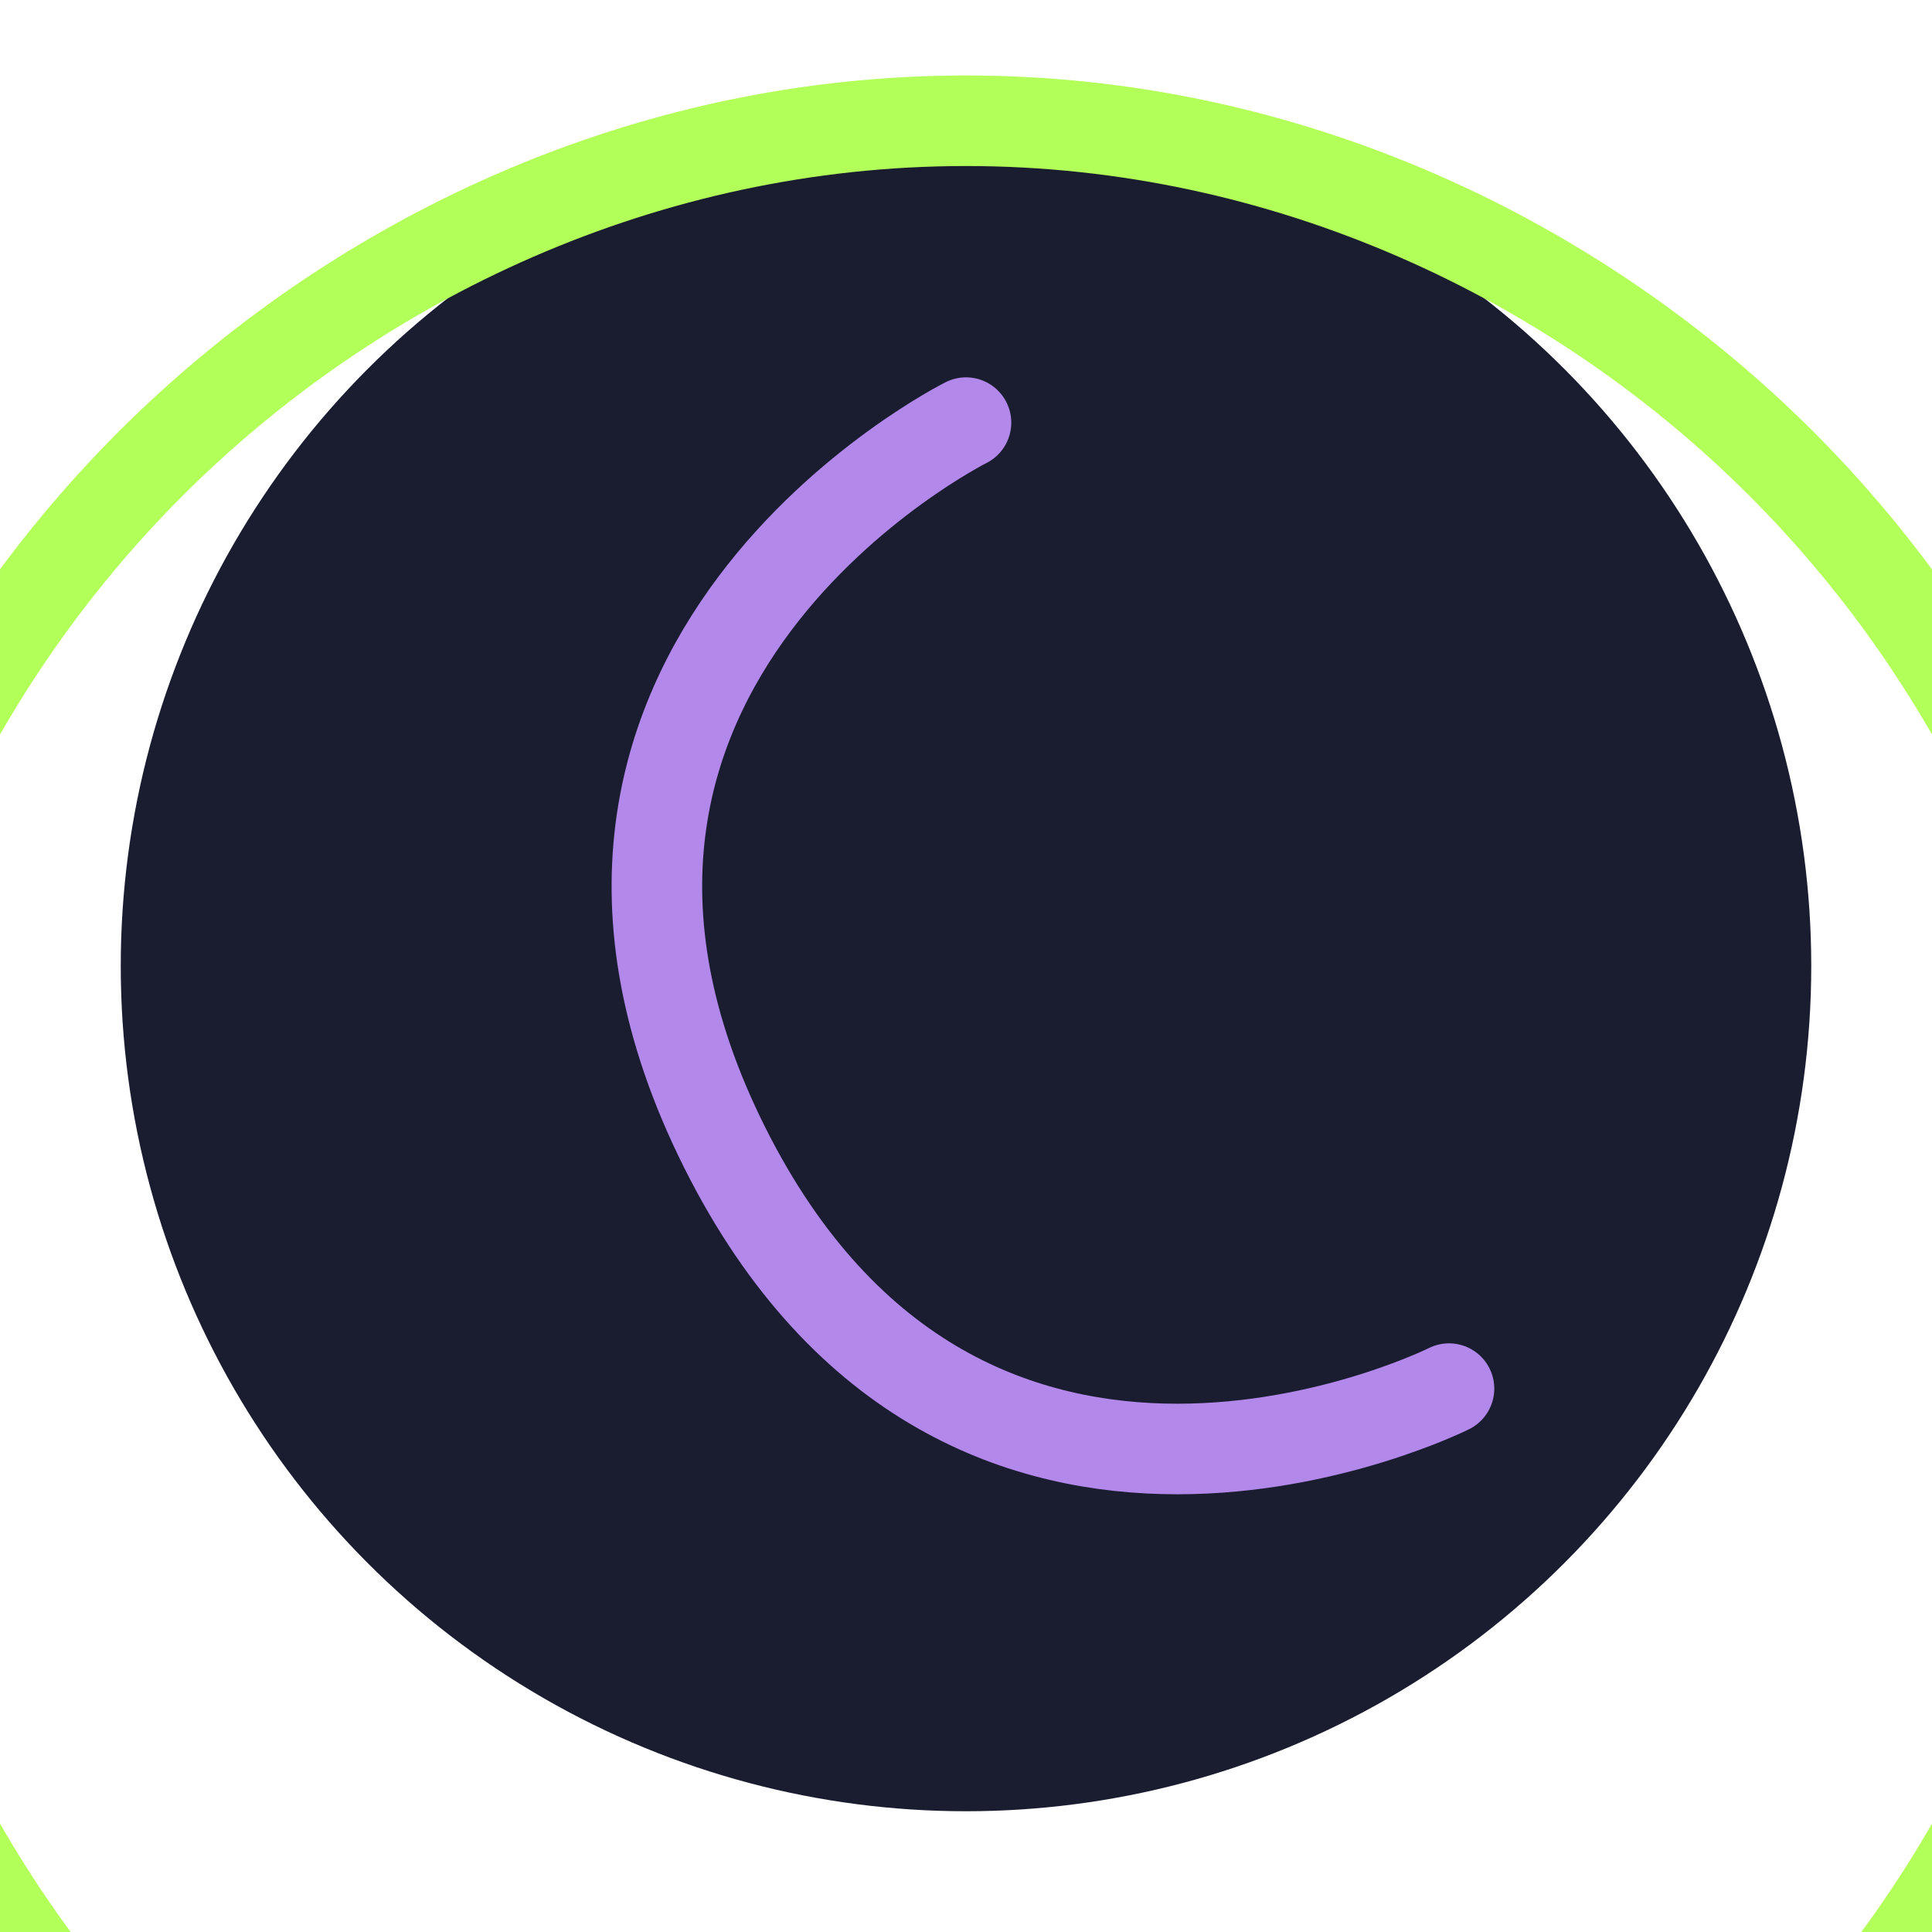
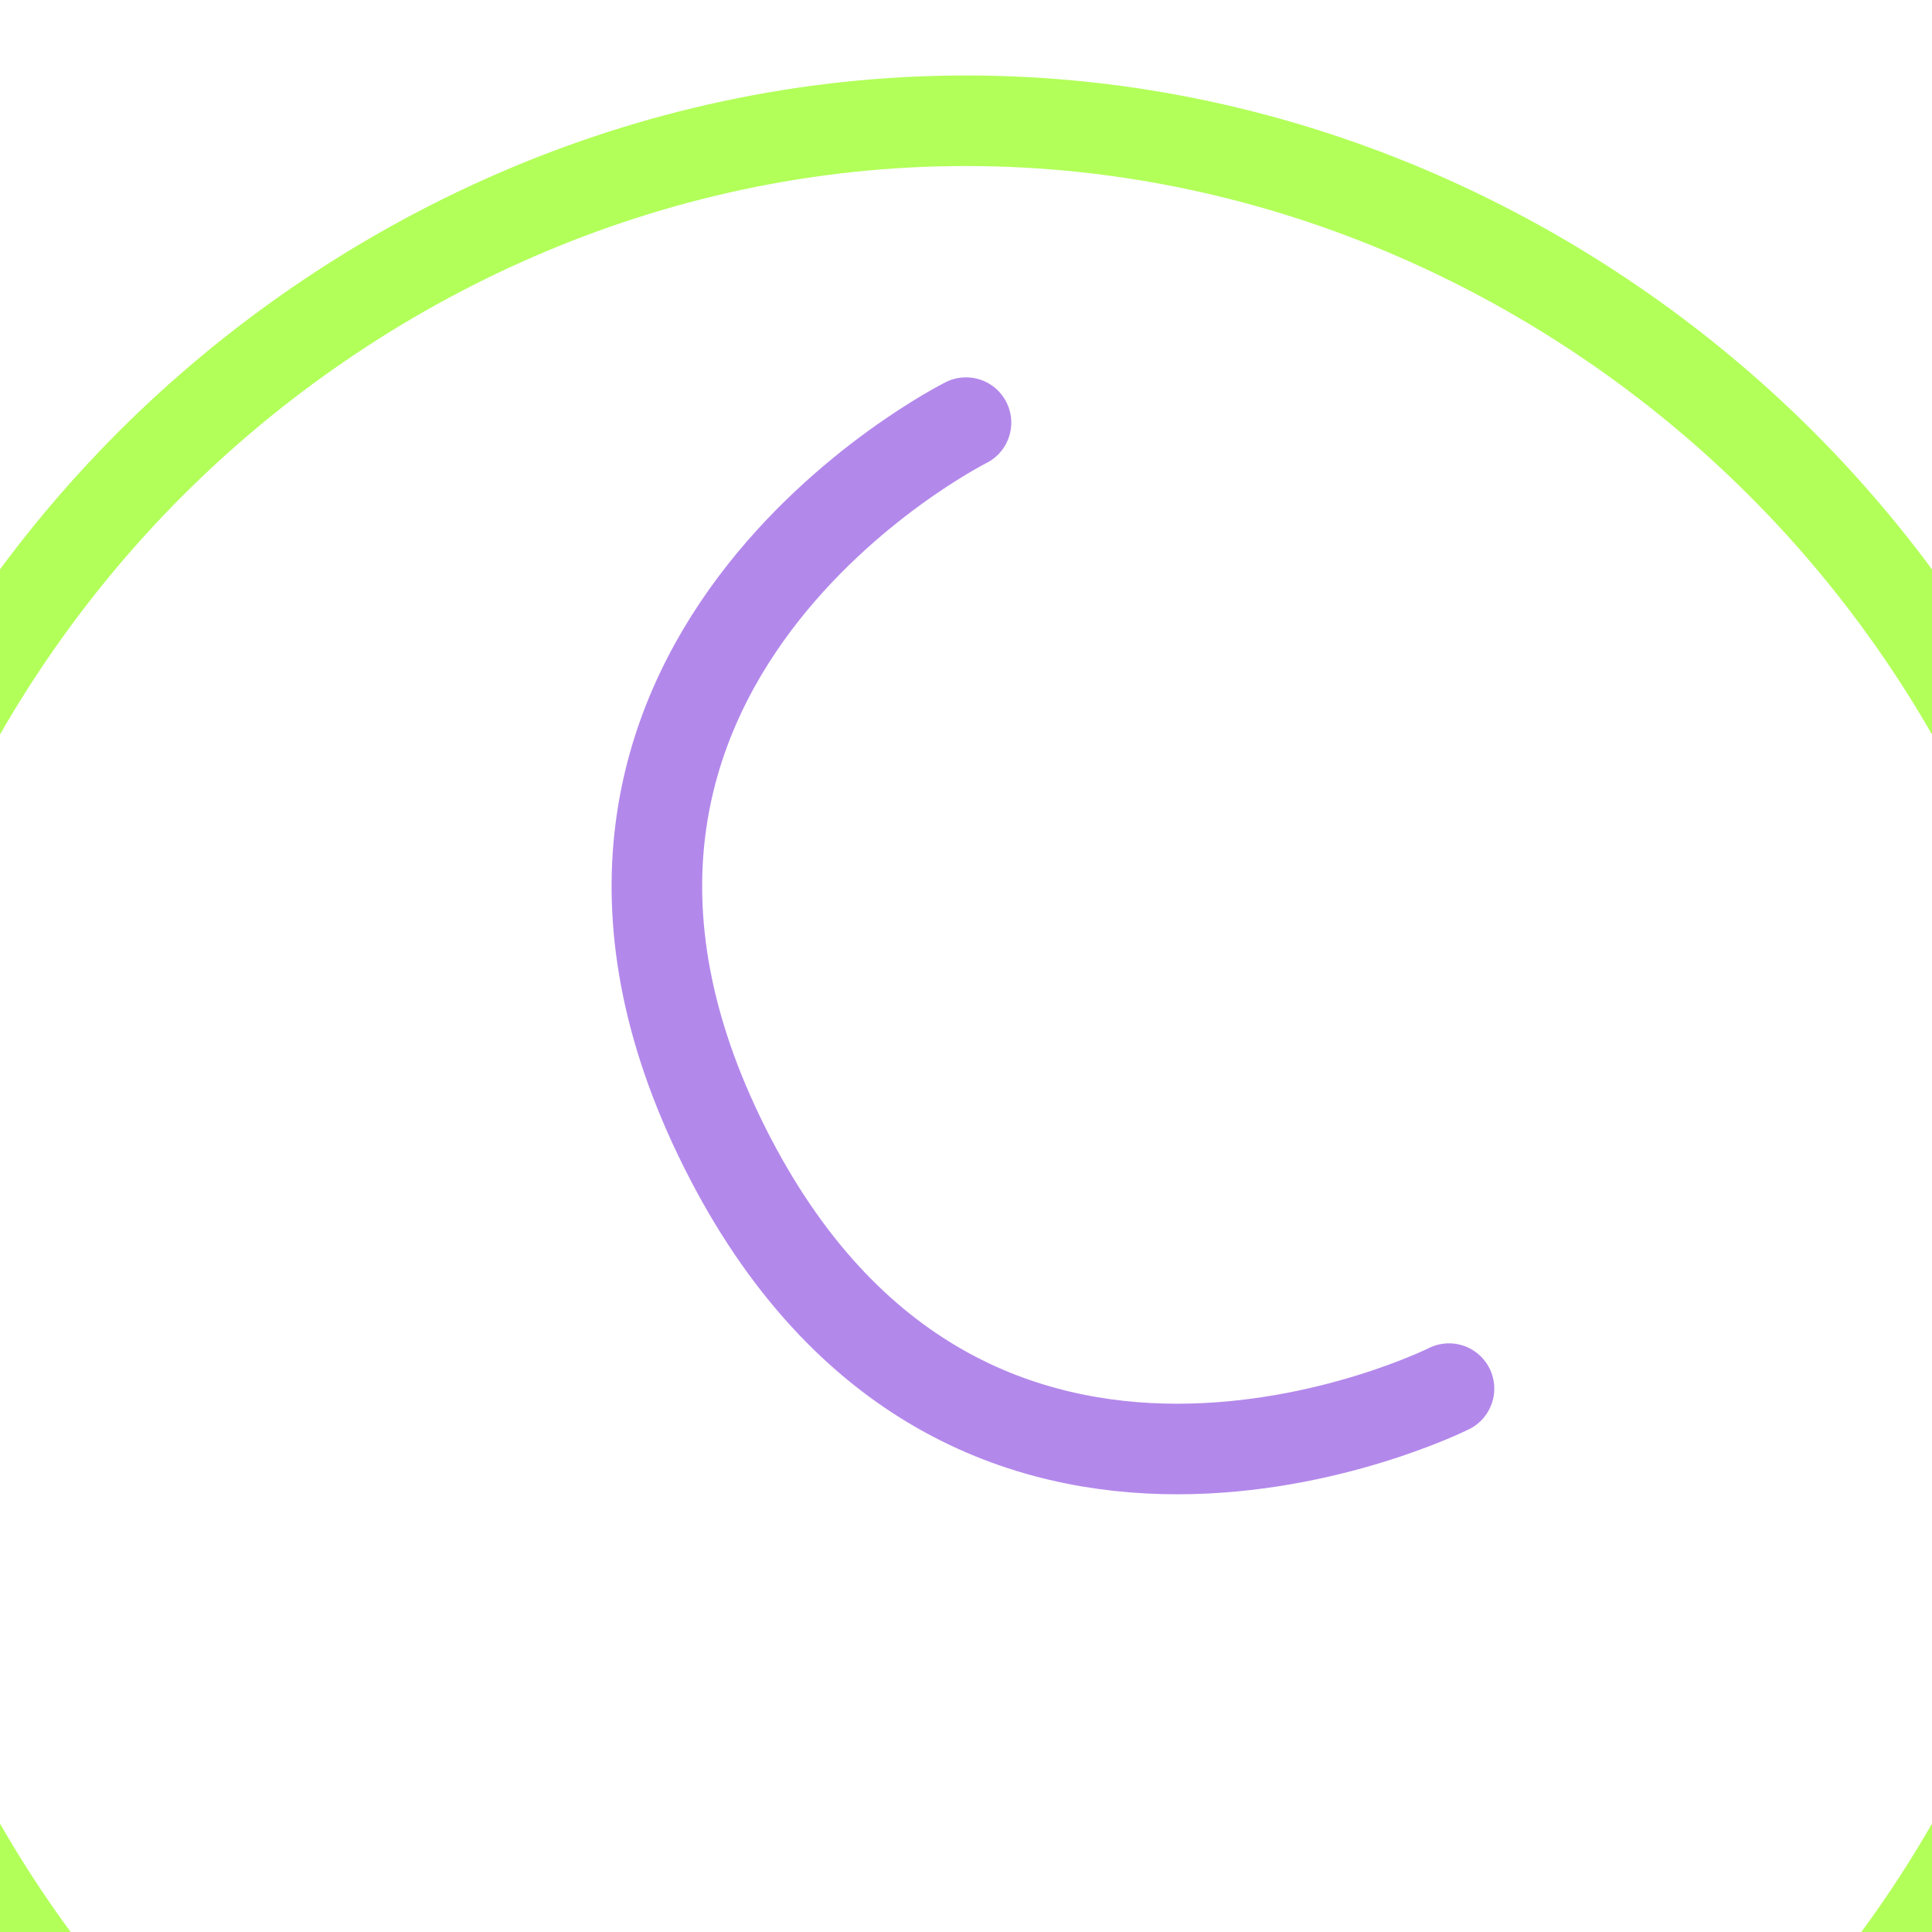
<svg xmlns="http://www.w3.org/2000/svg" width="32" height="32" viewBox="0 0 32 32" fill="none">
-   <circle cx="16" cy="16" r="14" fill="#1a1c30" />
  <path d="M16 2C10.696 2 5.892 4.284 2.495 7.68C-0.901 11.077 -3.185 15.881 -3.185 21.185C-3.185 26.489 -0.901 31.293 2.495 34.69C5.892 38.087 10.696 40.37 16 40.37C21.304 40.37 26.108 38.087 29.505 34.69C32.901 31.293 35.185 26.489 35.185 21.185C35.185 15.881 32.901 11.077 29.505 7.68C26.108 4.284 21.304 2 16 2Z" stroke="#b2ff59" stroke-width="1.5" />
  <path d="M16 7C16 7 8 11 12 19C16 27 24 23 24 23" stroke="#b388eb" stroke-width="1.5" stroke-linecap="round" />
</svg>